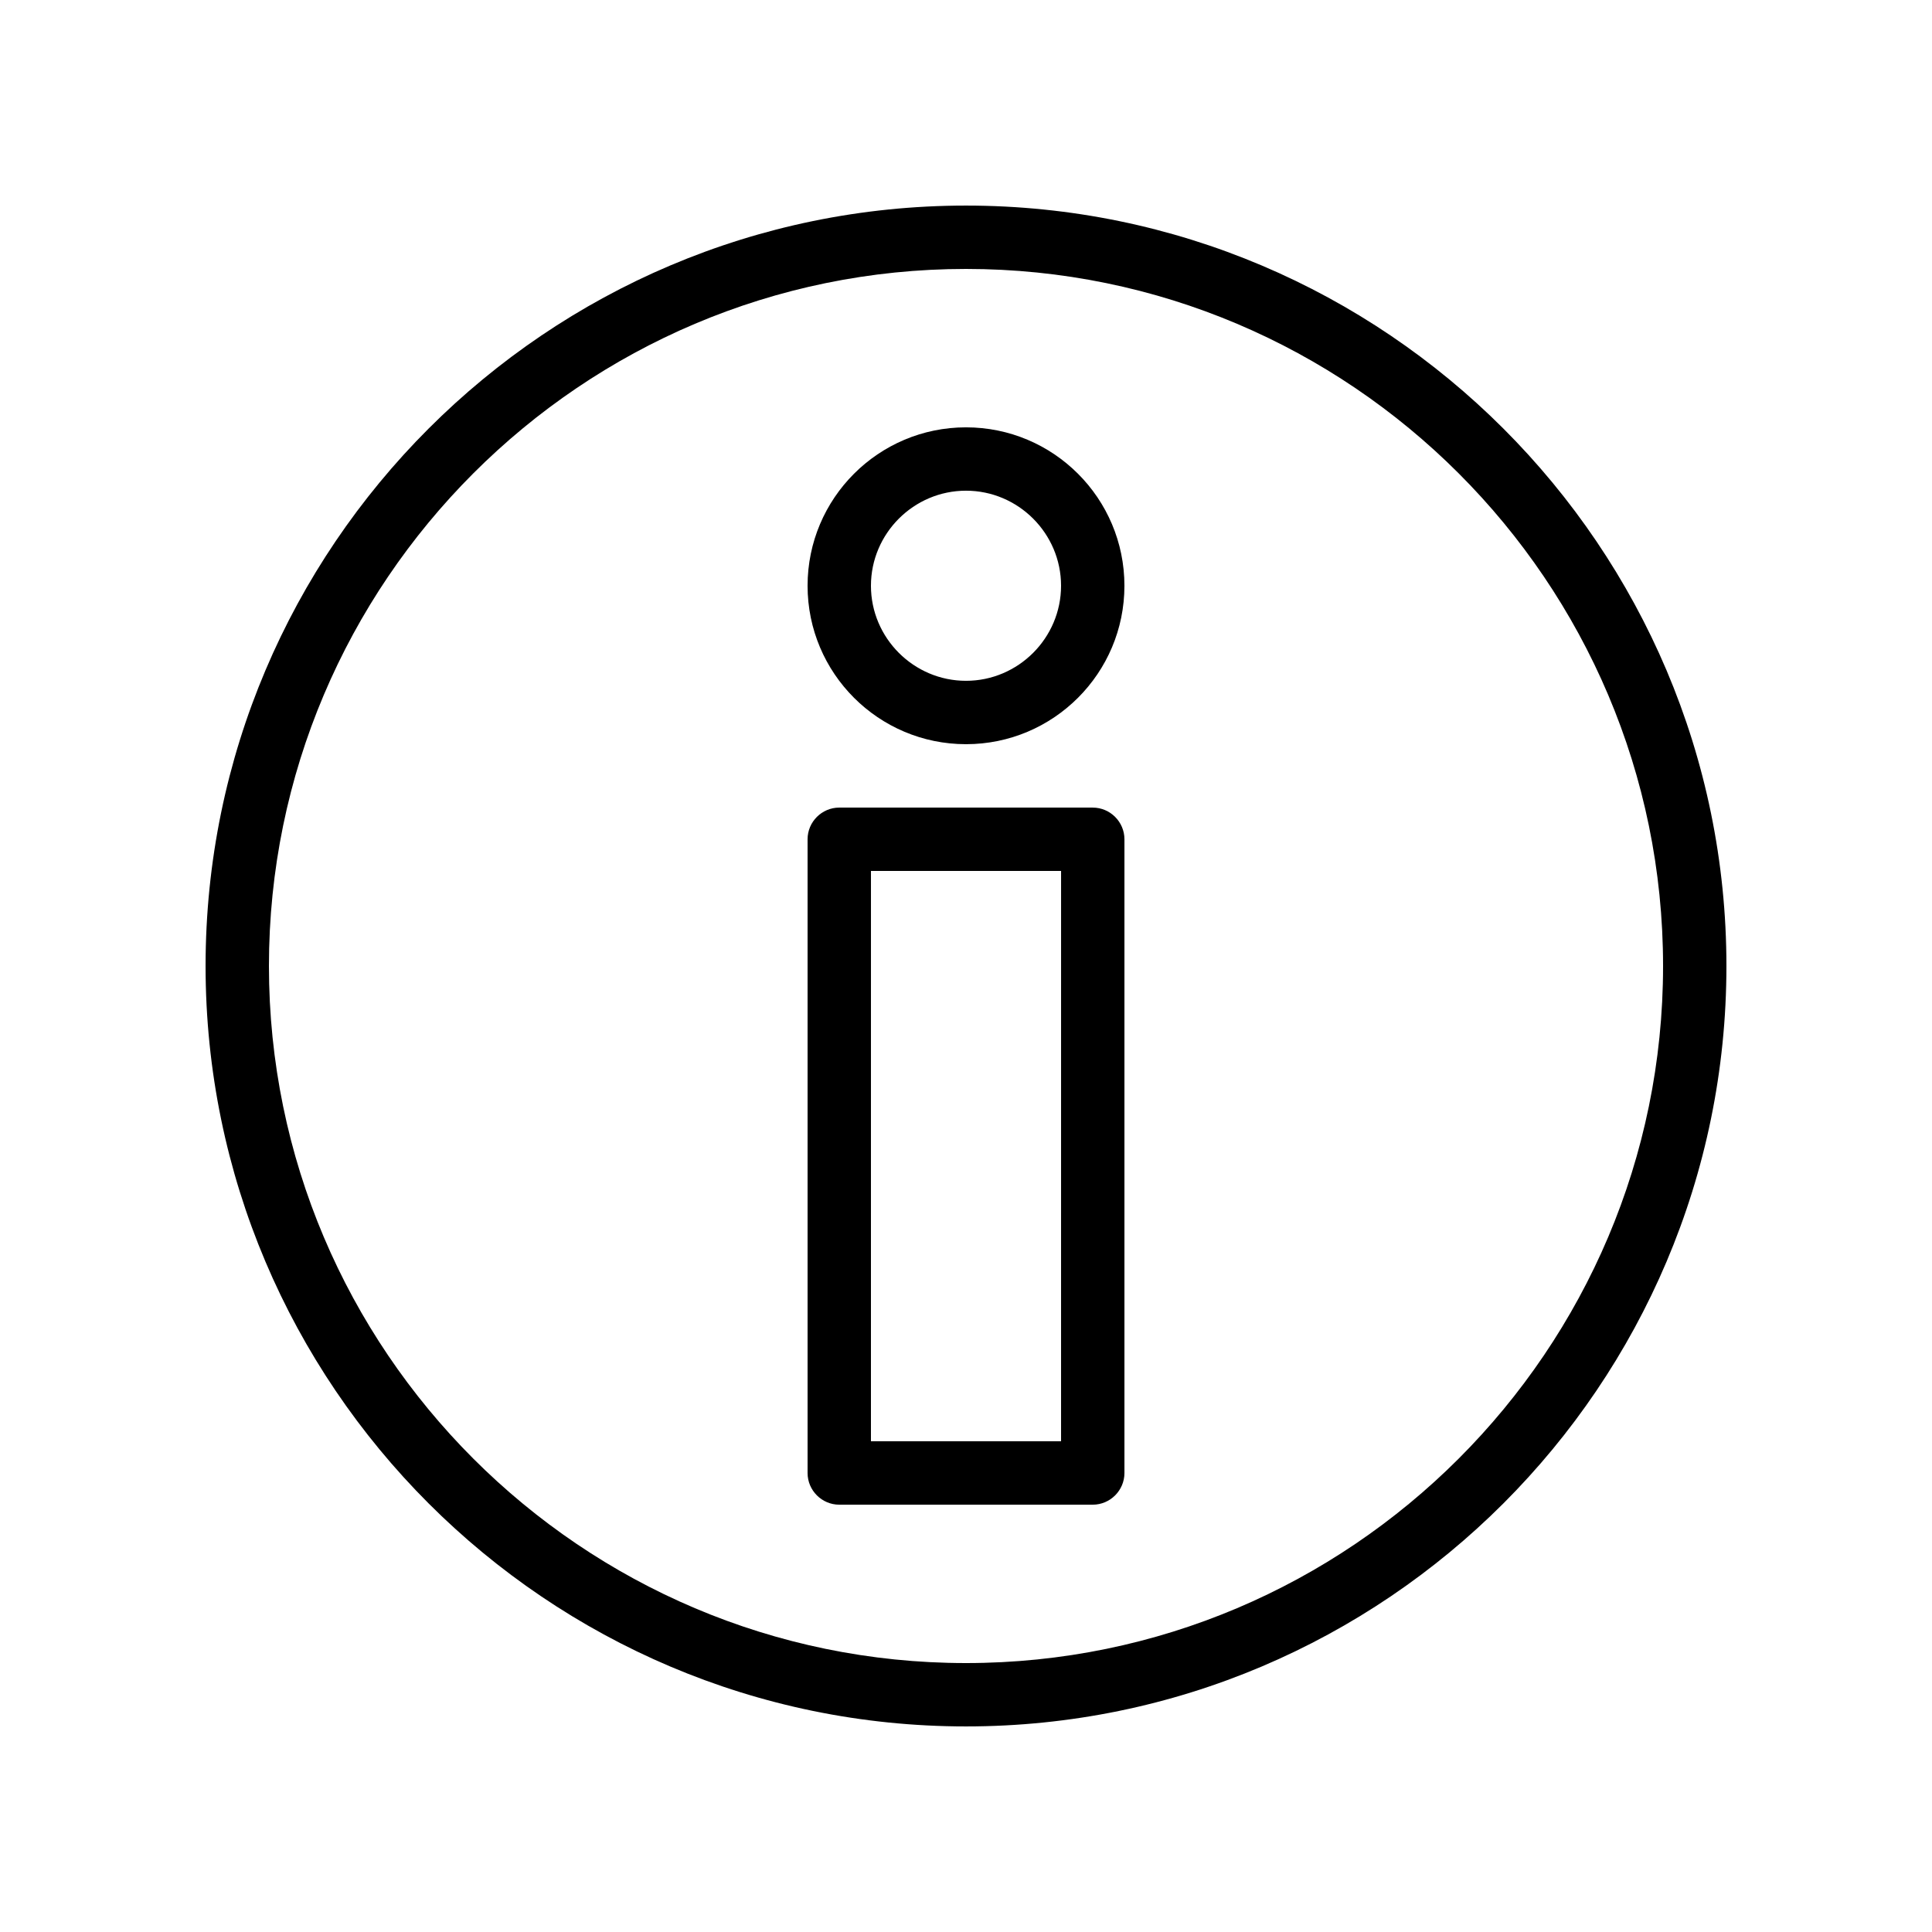
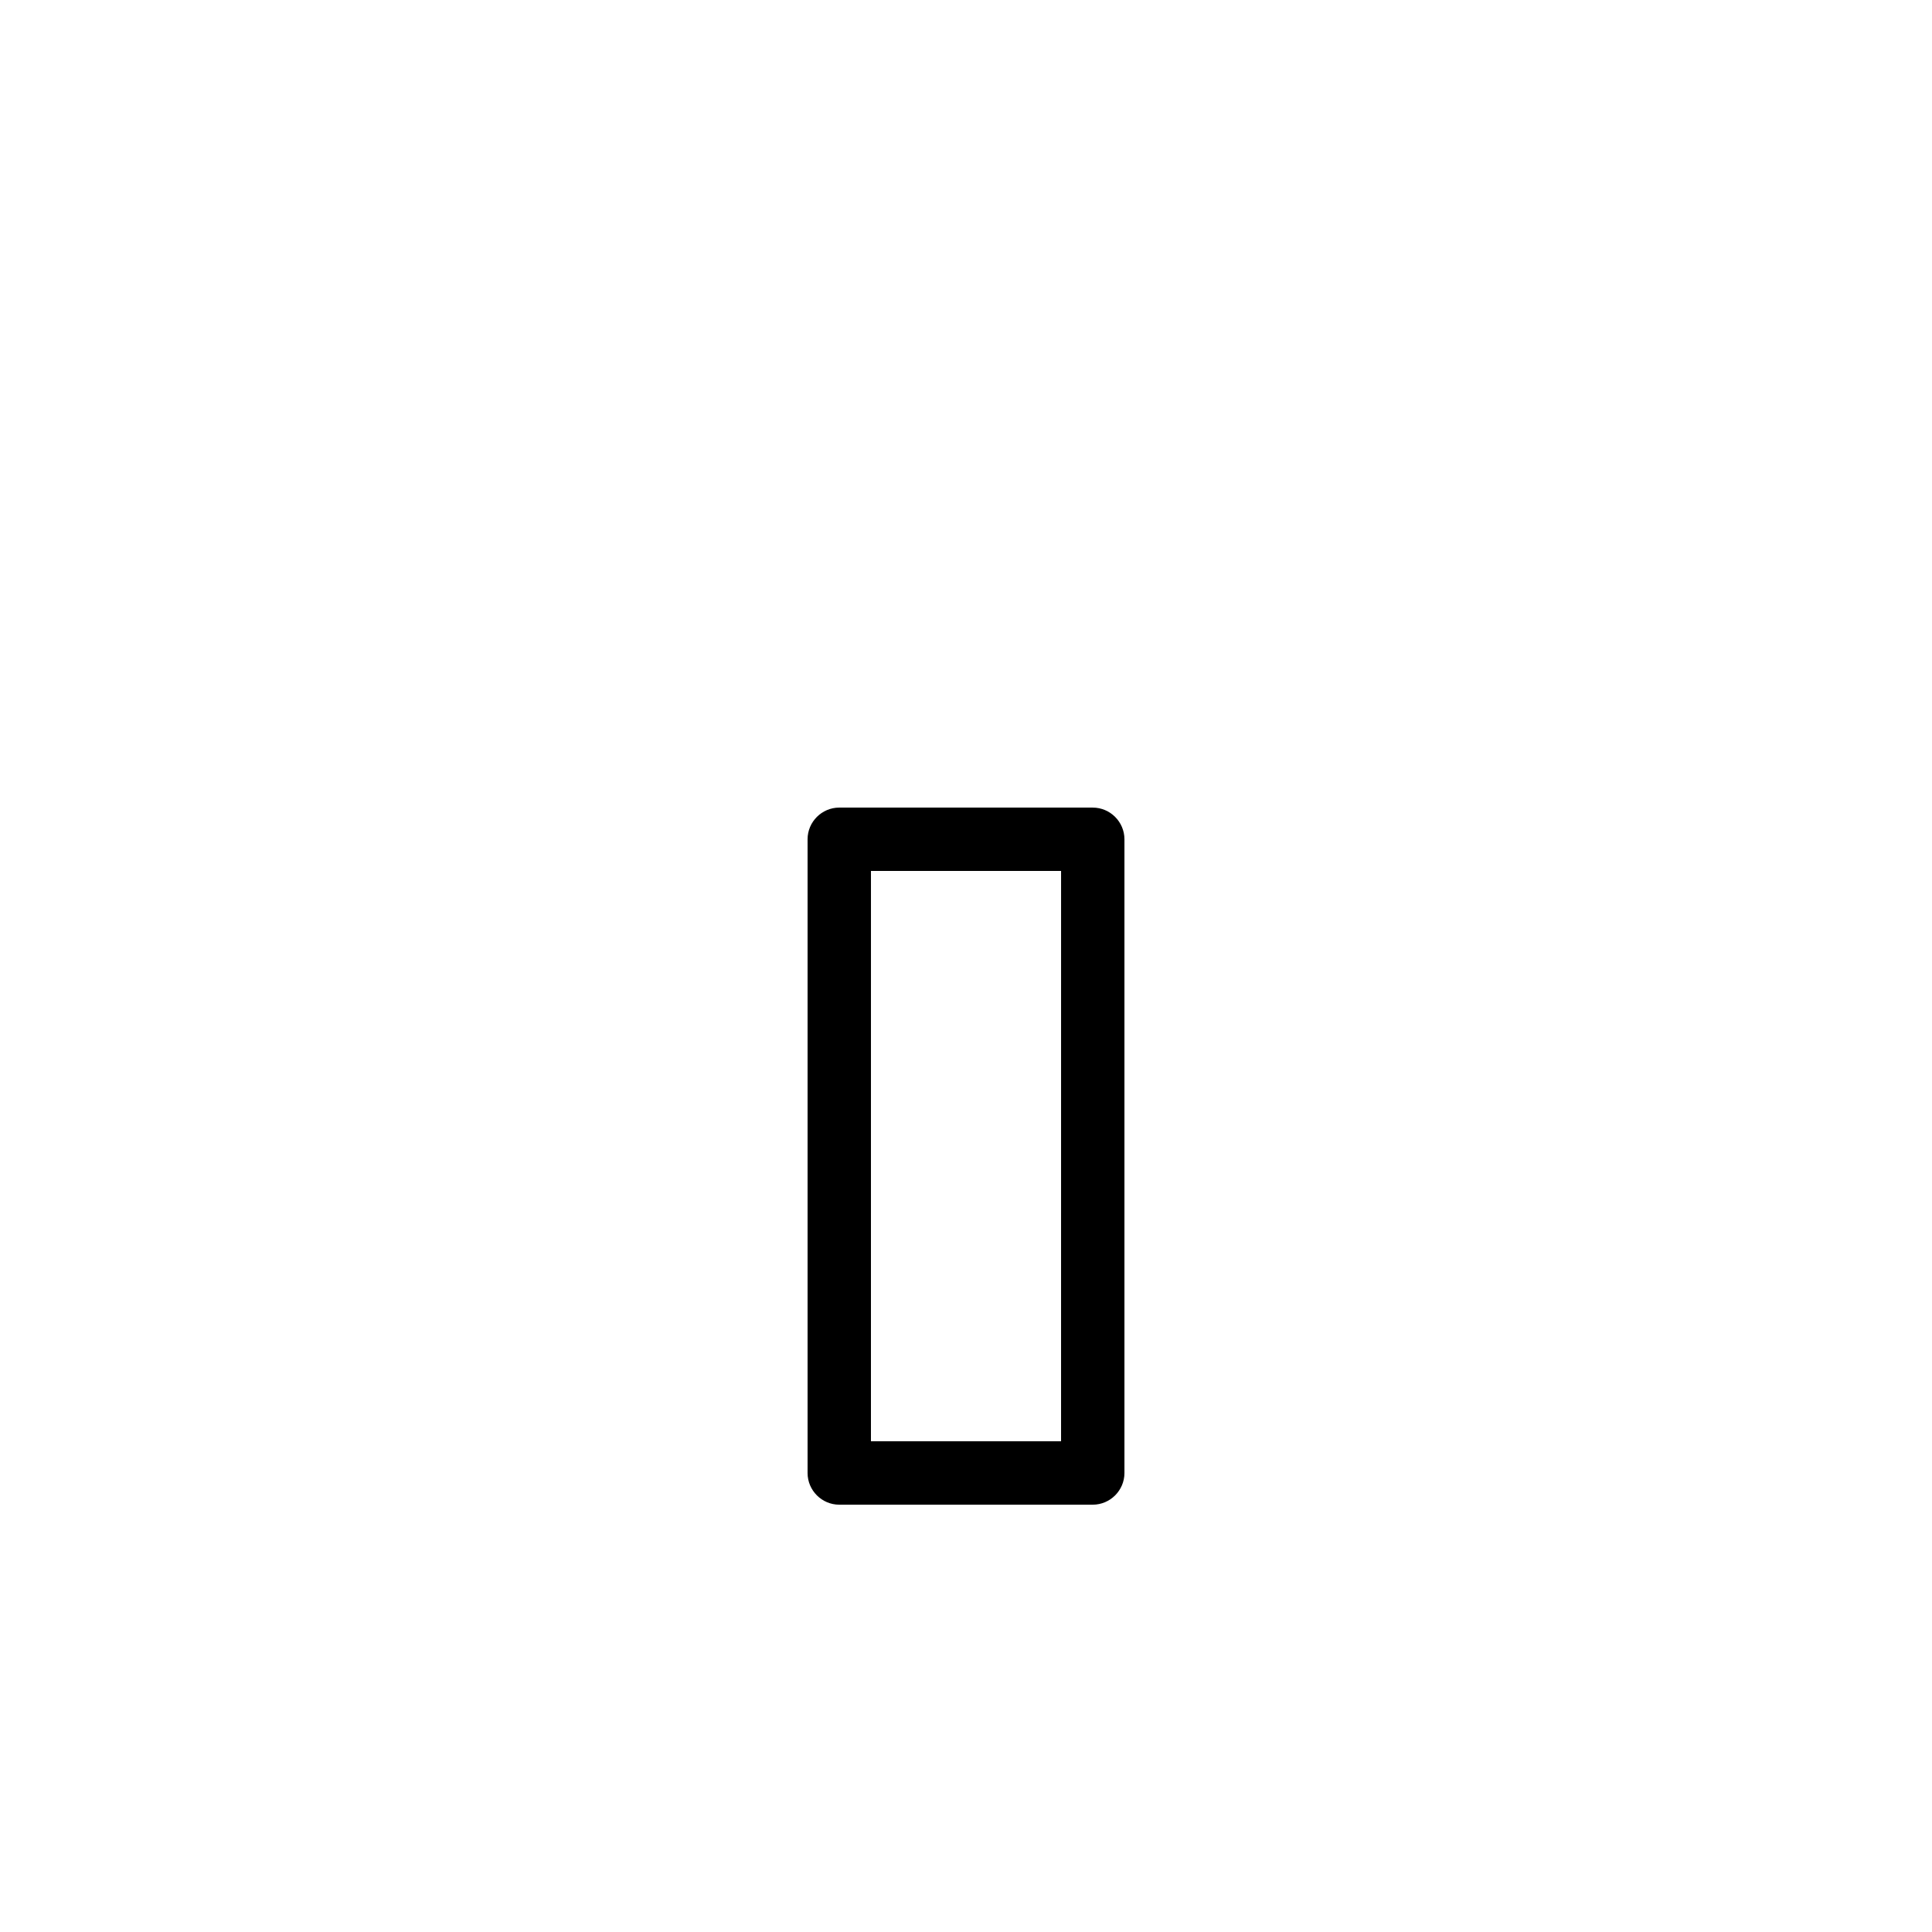
<svg xmlns="http://www.w3.org/2000/svg" fill="#000000" width="800px" height="800px" version="1.1" viewBox="144 144 512 512">
  <g>
-     <path d="m400 198.48c-111.09 0-201.52 90.434-201.52 201.52s90.434 201.52 201.52 201.52 201.52-90.434 201.52-201.52-90.434-201.52-201.52-201.52zm0 386.25c-101.86 0-184.73-82.879-184.73-184.73 0-101.86 82.875-184.73 184.73-184.73 101.85 0 184.73 82.875 184.73 184.73 0 101.85-82.879 184.73-184.73 184.73z" />
    <path d="m433.59 358.02h-67.176c-4.617 0-8.398 3.777-8.398 8.398v167.94c0 4.617 3.777 8.398 8.398 8.398h67.176c4.617 0 8.398-3.777 8.398-8.398v-167.94c0-4.617-3.781-8.395-8.398-8.395zm-8.398 167.93h-50.383l0.004-151.14h50.383z" />
-     <path d="m400 257.25c-23.176 0-41.984 18.809-41.984 41.984s18.809 41.984 41.984 41.984 41.984-18.809 41.984-41.984-18.812-41.984-41.984-41.984zm0 67.172c-13.855 0-25.191-11.336-25.191-25.191s11.336-25.191 25.191-25.191 25.191 11.336 25.191 25.191c-0.004 13.855-11.34 25.191-25.191 25.191z" />
  </g>
</svg>